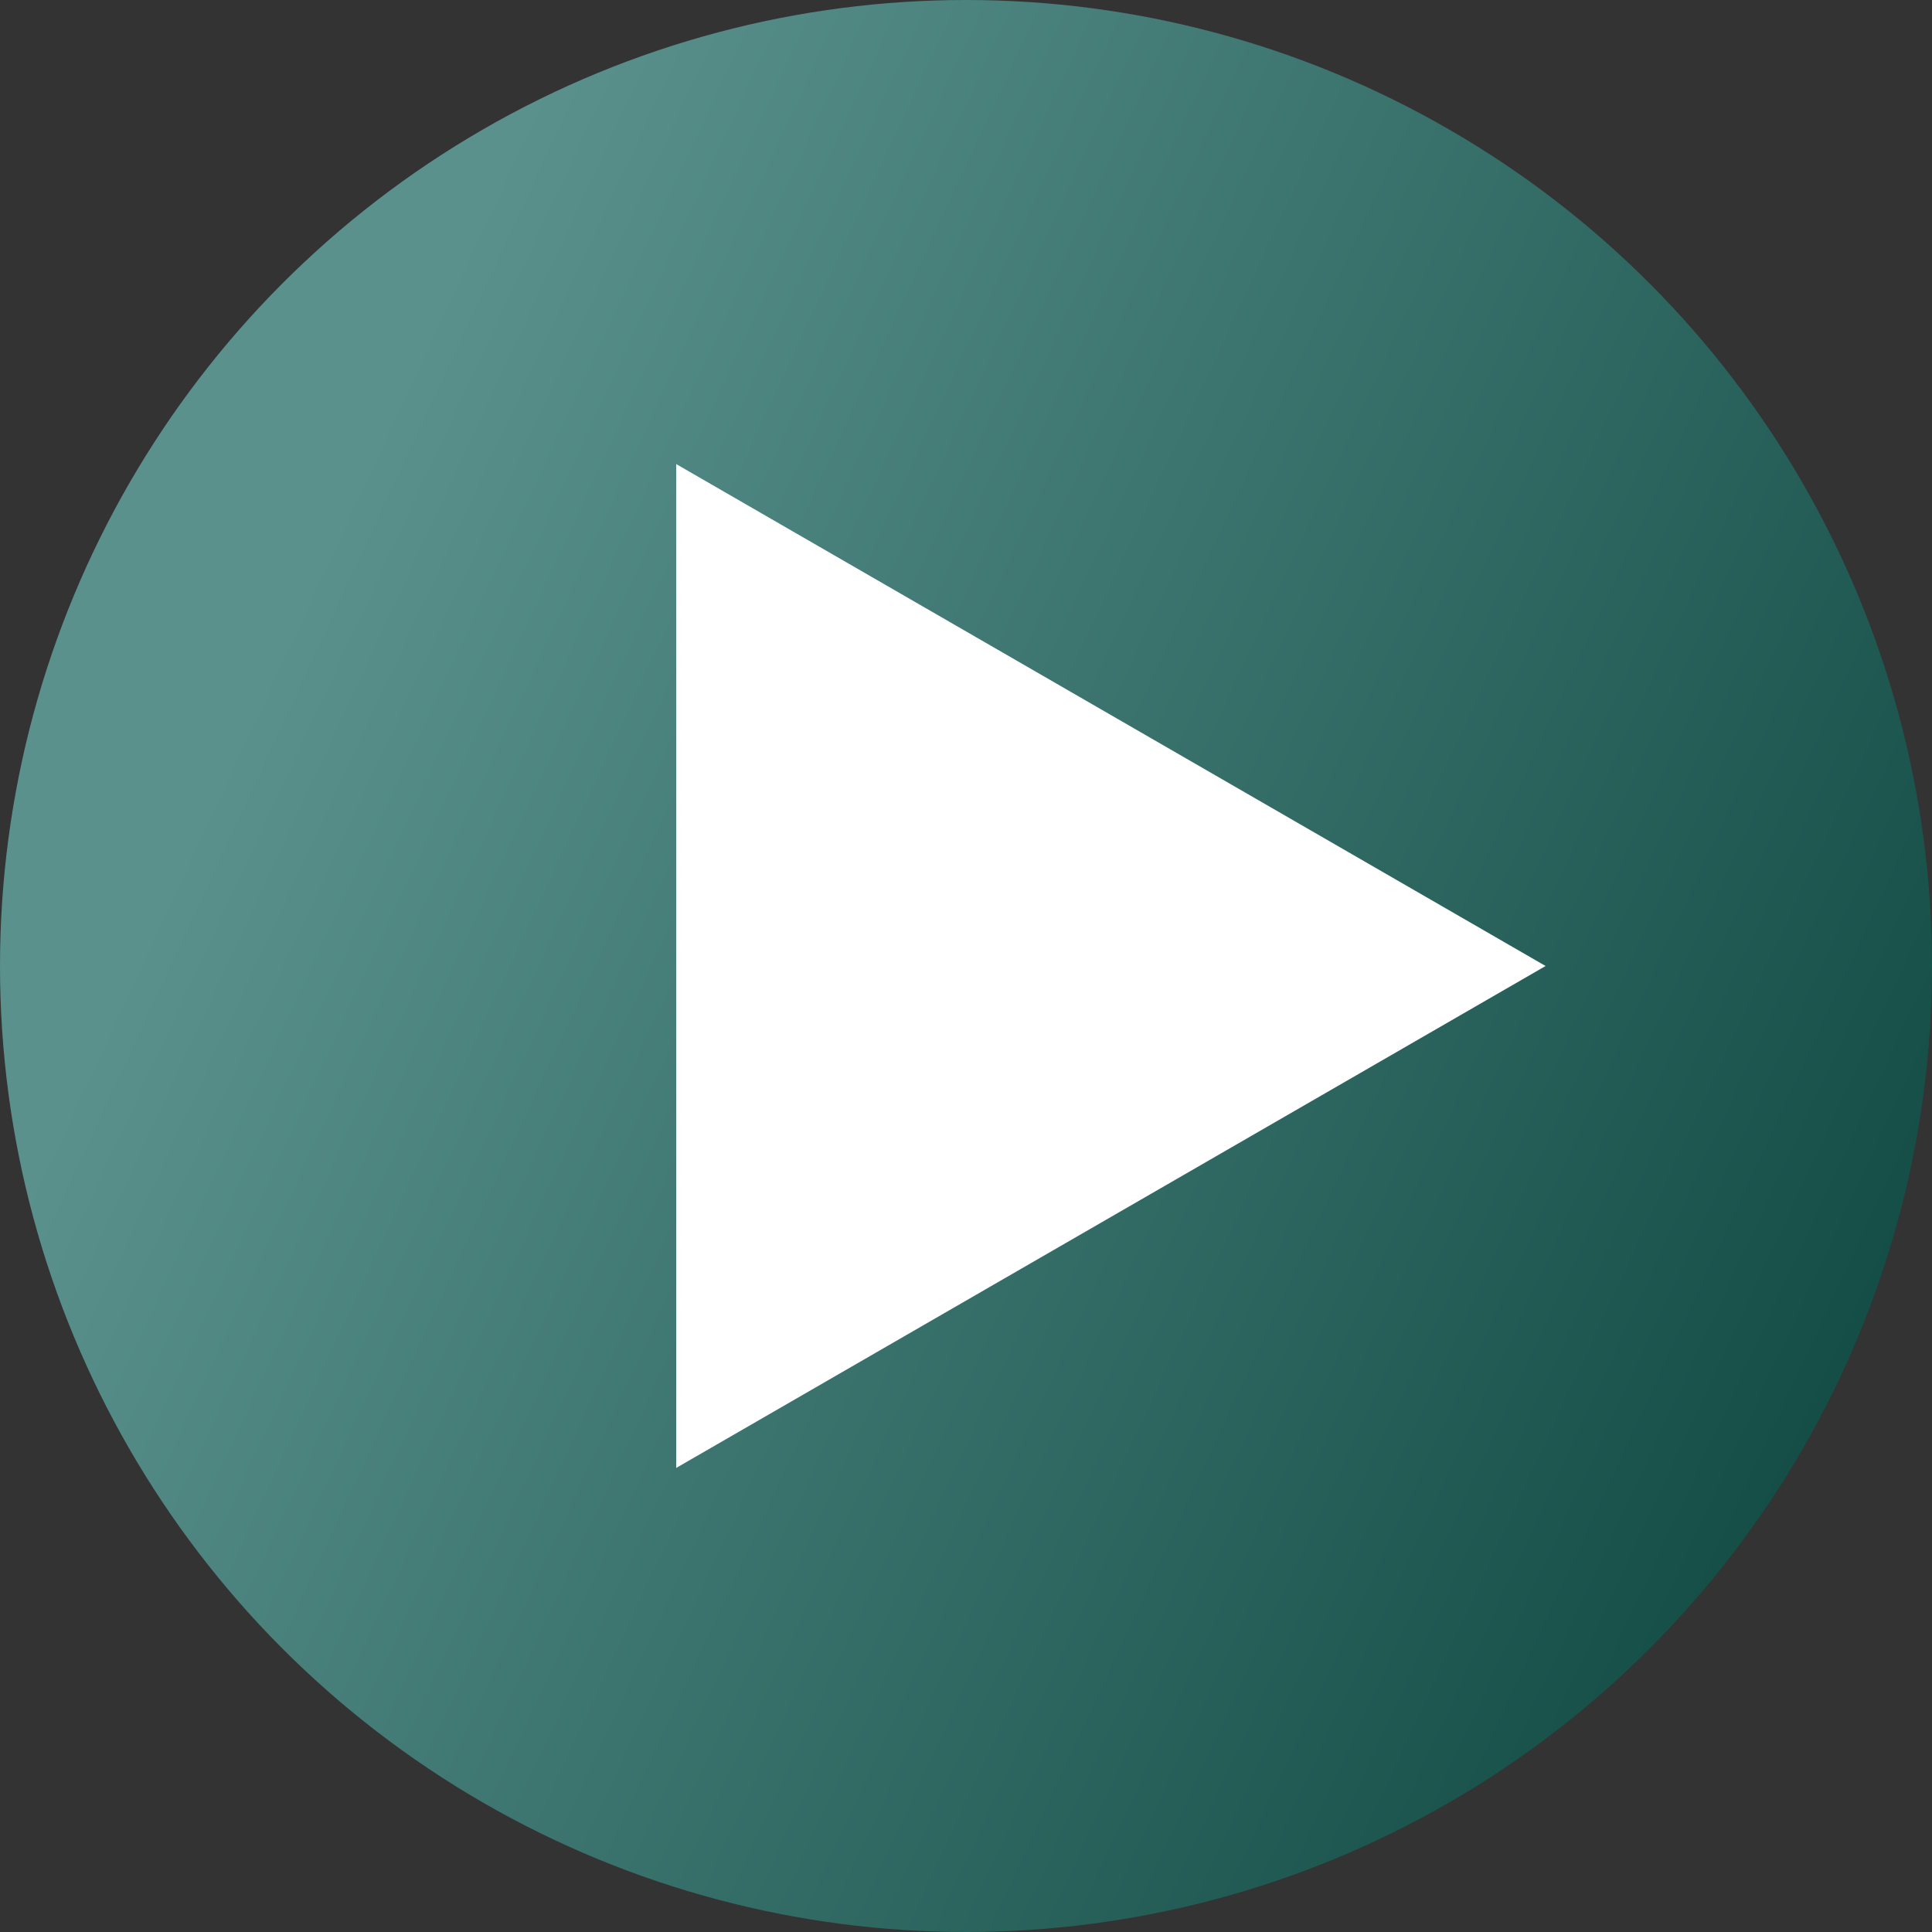
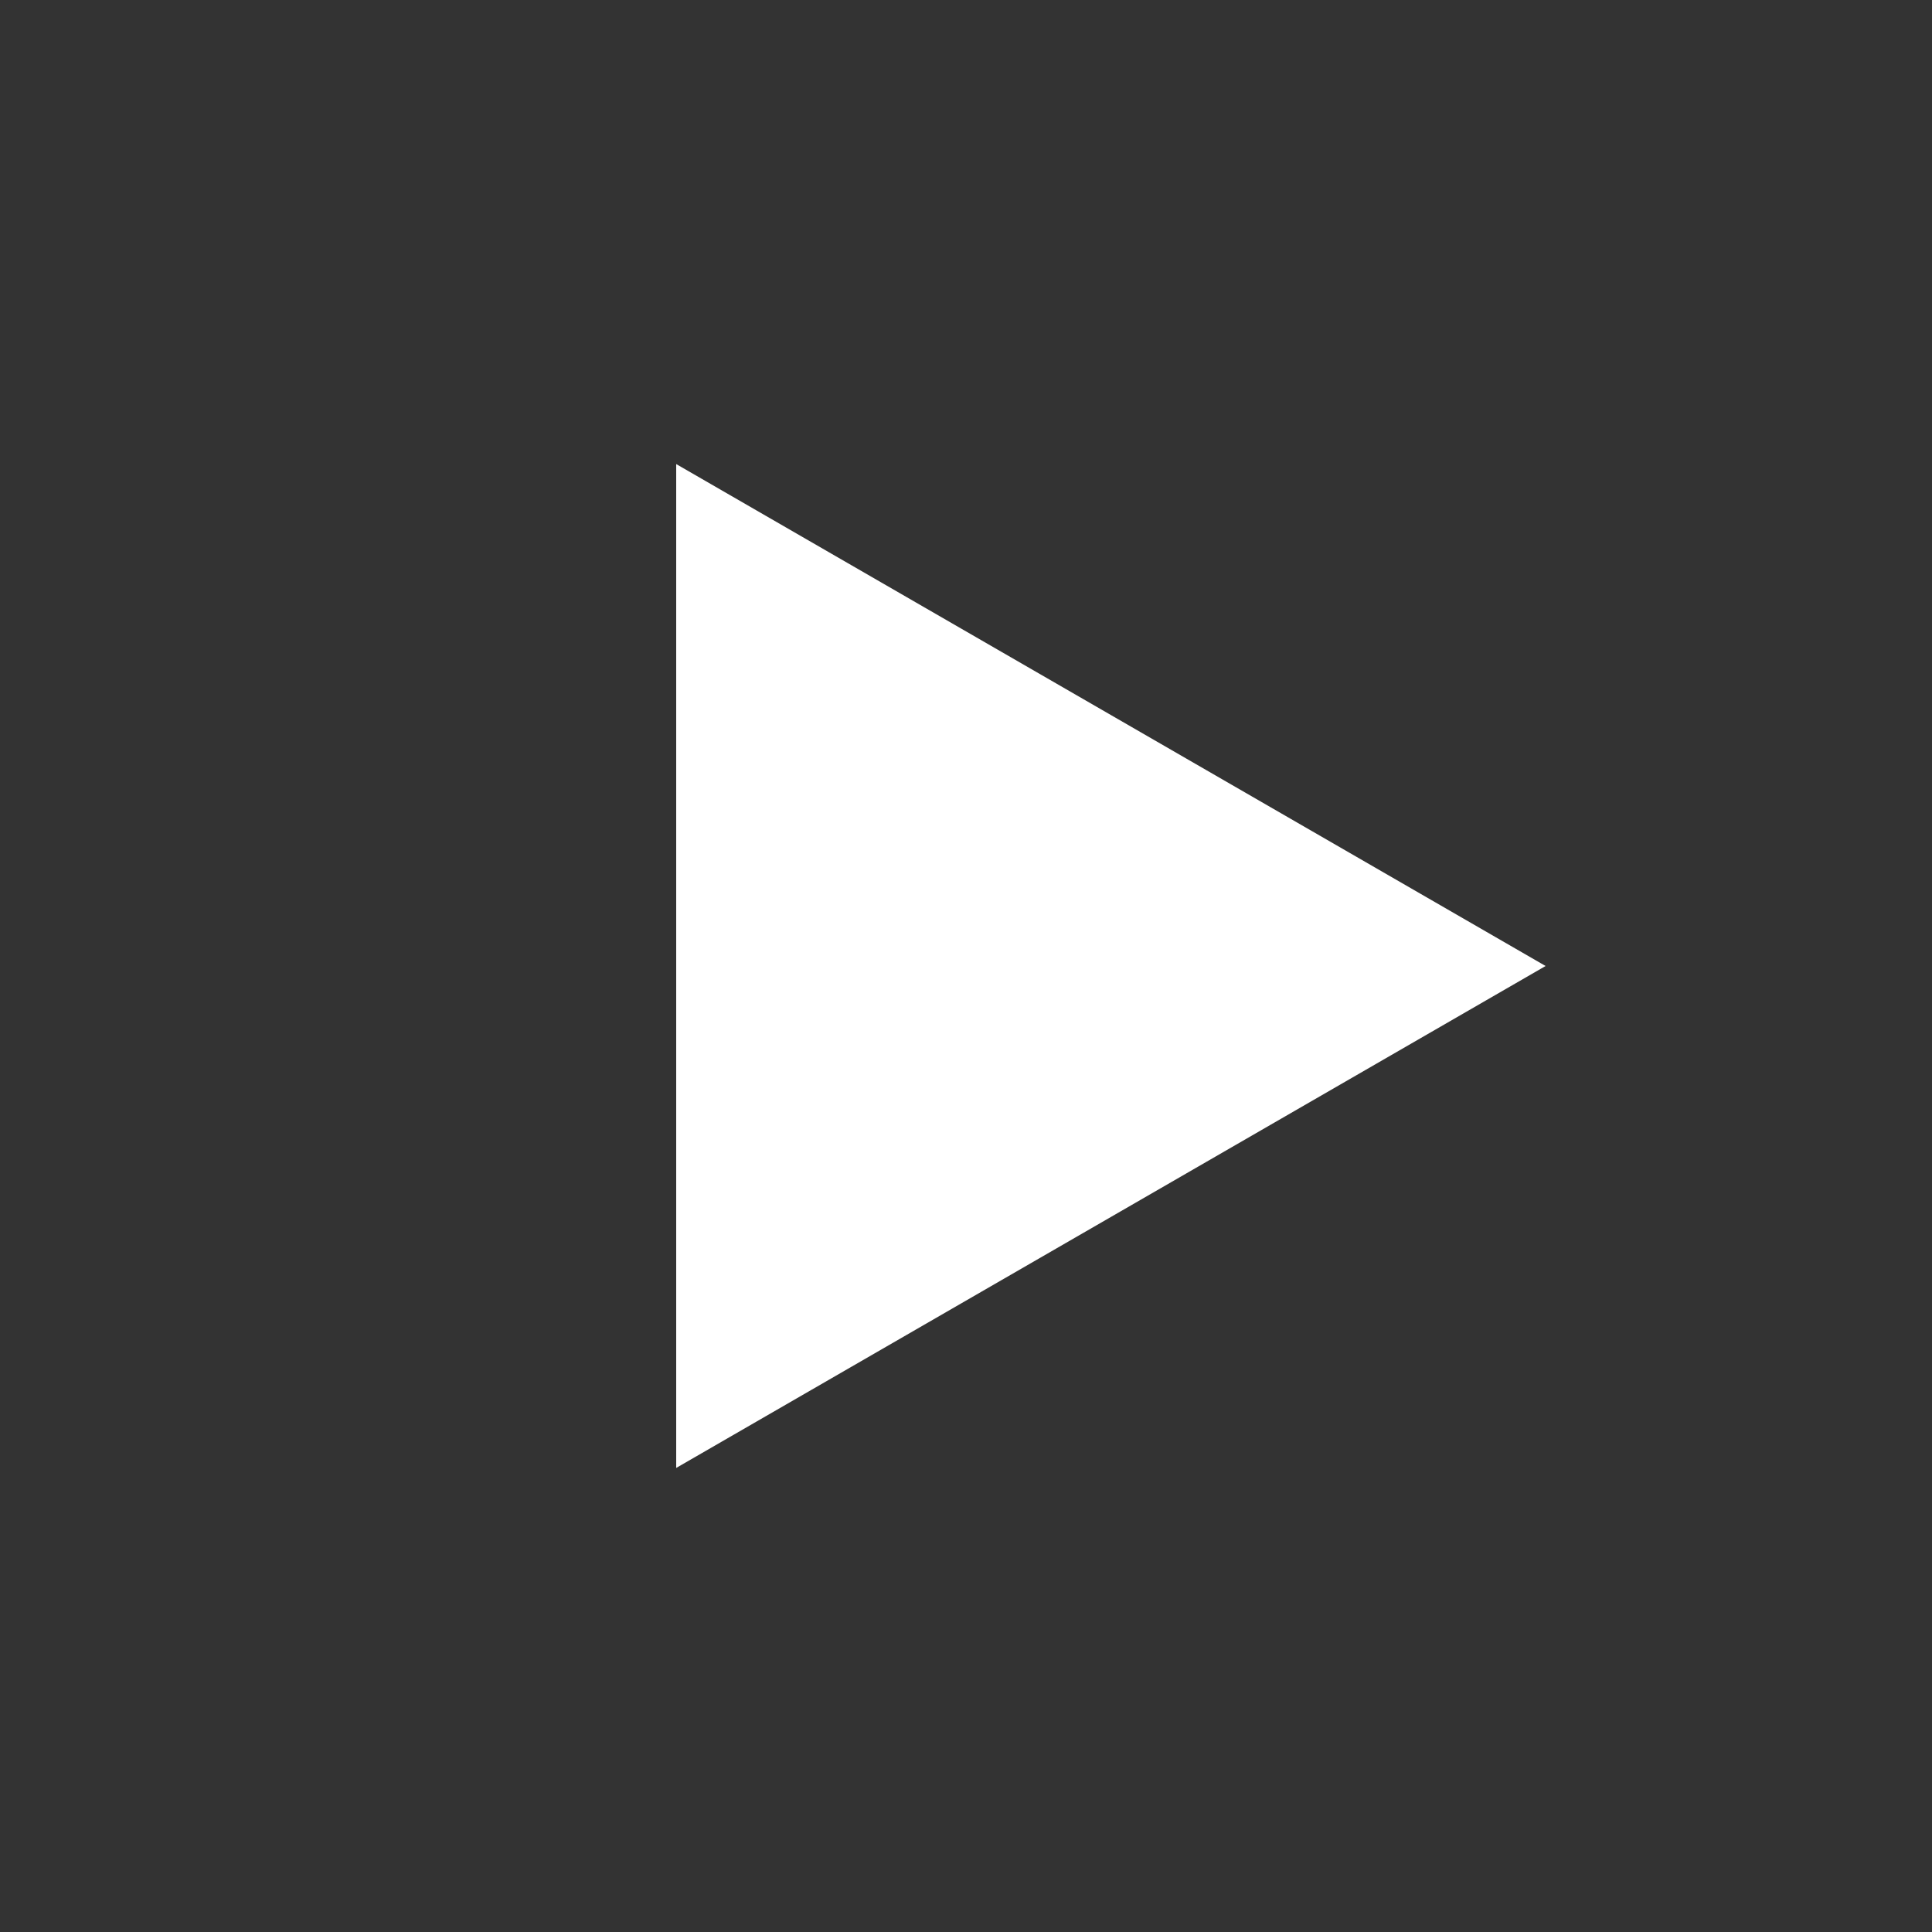
<svg xmlns="http://www.w3.org/2000/svg" width="40" height="40" viewBox="0 0 40 40" fill="none">
  <rect x="0" y="0" width="40" height="40" fill="#333333" stroke="none" />
-   <circle cx="20" cy="20" r="20" fill="url(#paint0_linear_103_1144)" />
  <path d="M32 20L14 30.392L14 9.608L32 20Z" fill="white" />
  <defs>
    <linearGradient id="paint0_linear_103_1144" x1="12.632" y1="-1.549" x2="48.304" y2="14.989" gradientUnits="userSpaceOnUse">
      <stop stop-color="#5A918D" />
      <stop offset="1" stop-color="#0E4740" />
    </linearGradient>
  </defs>
</svg>